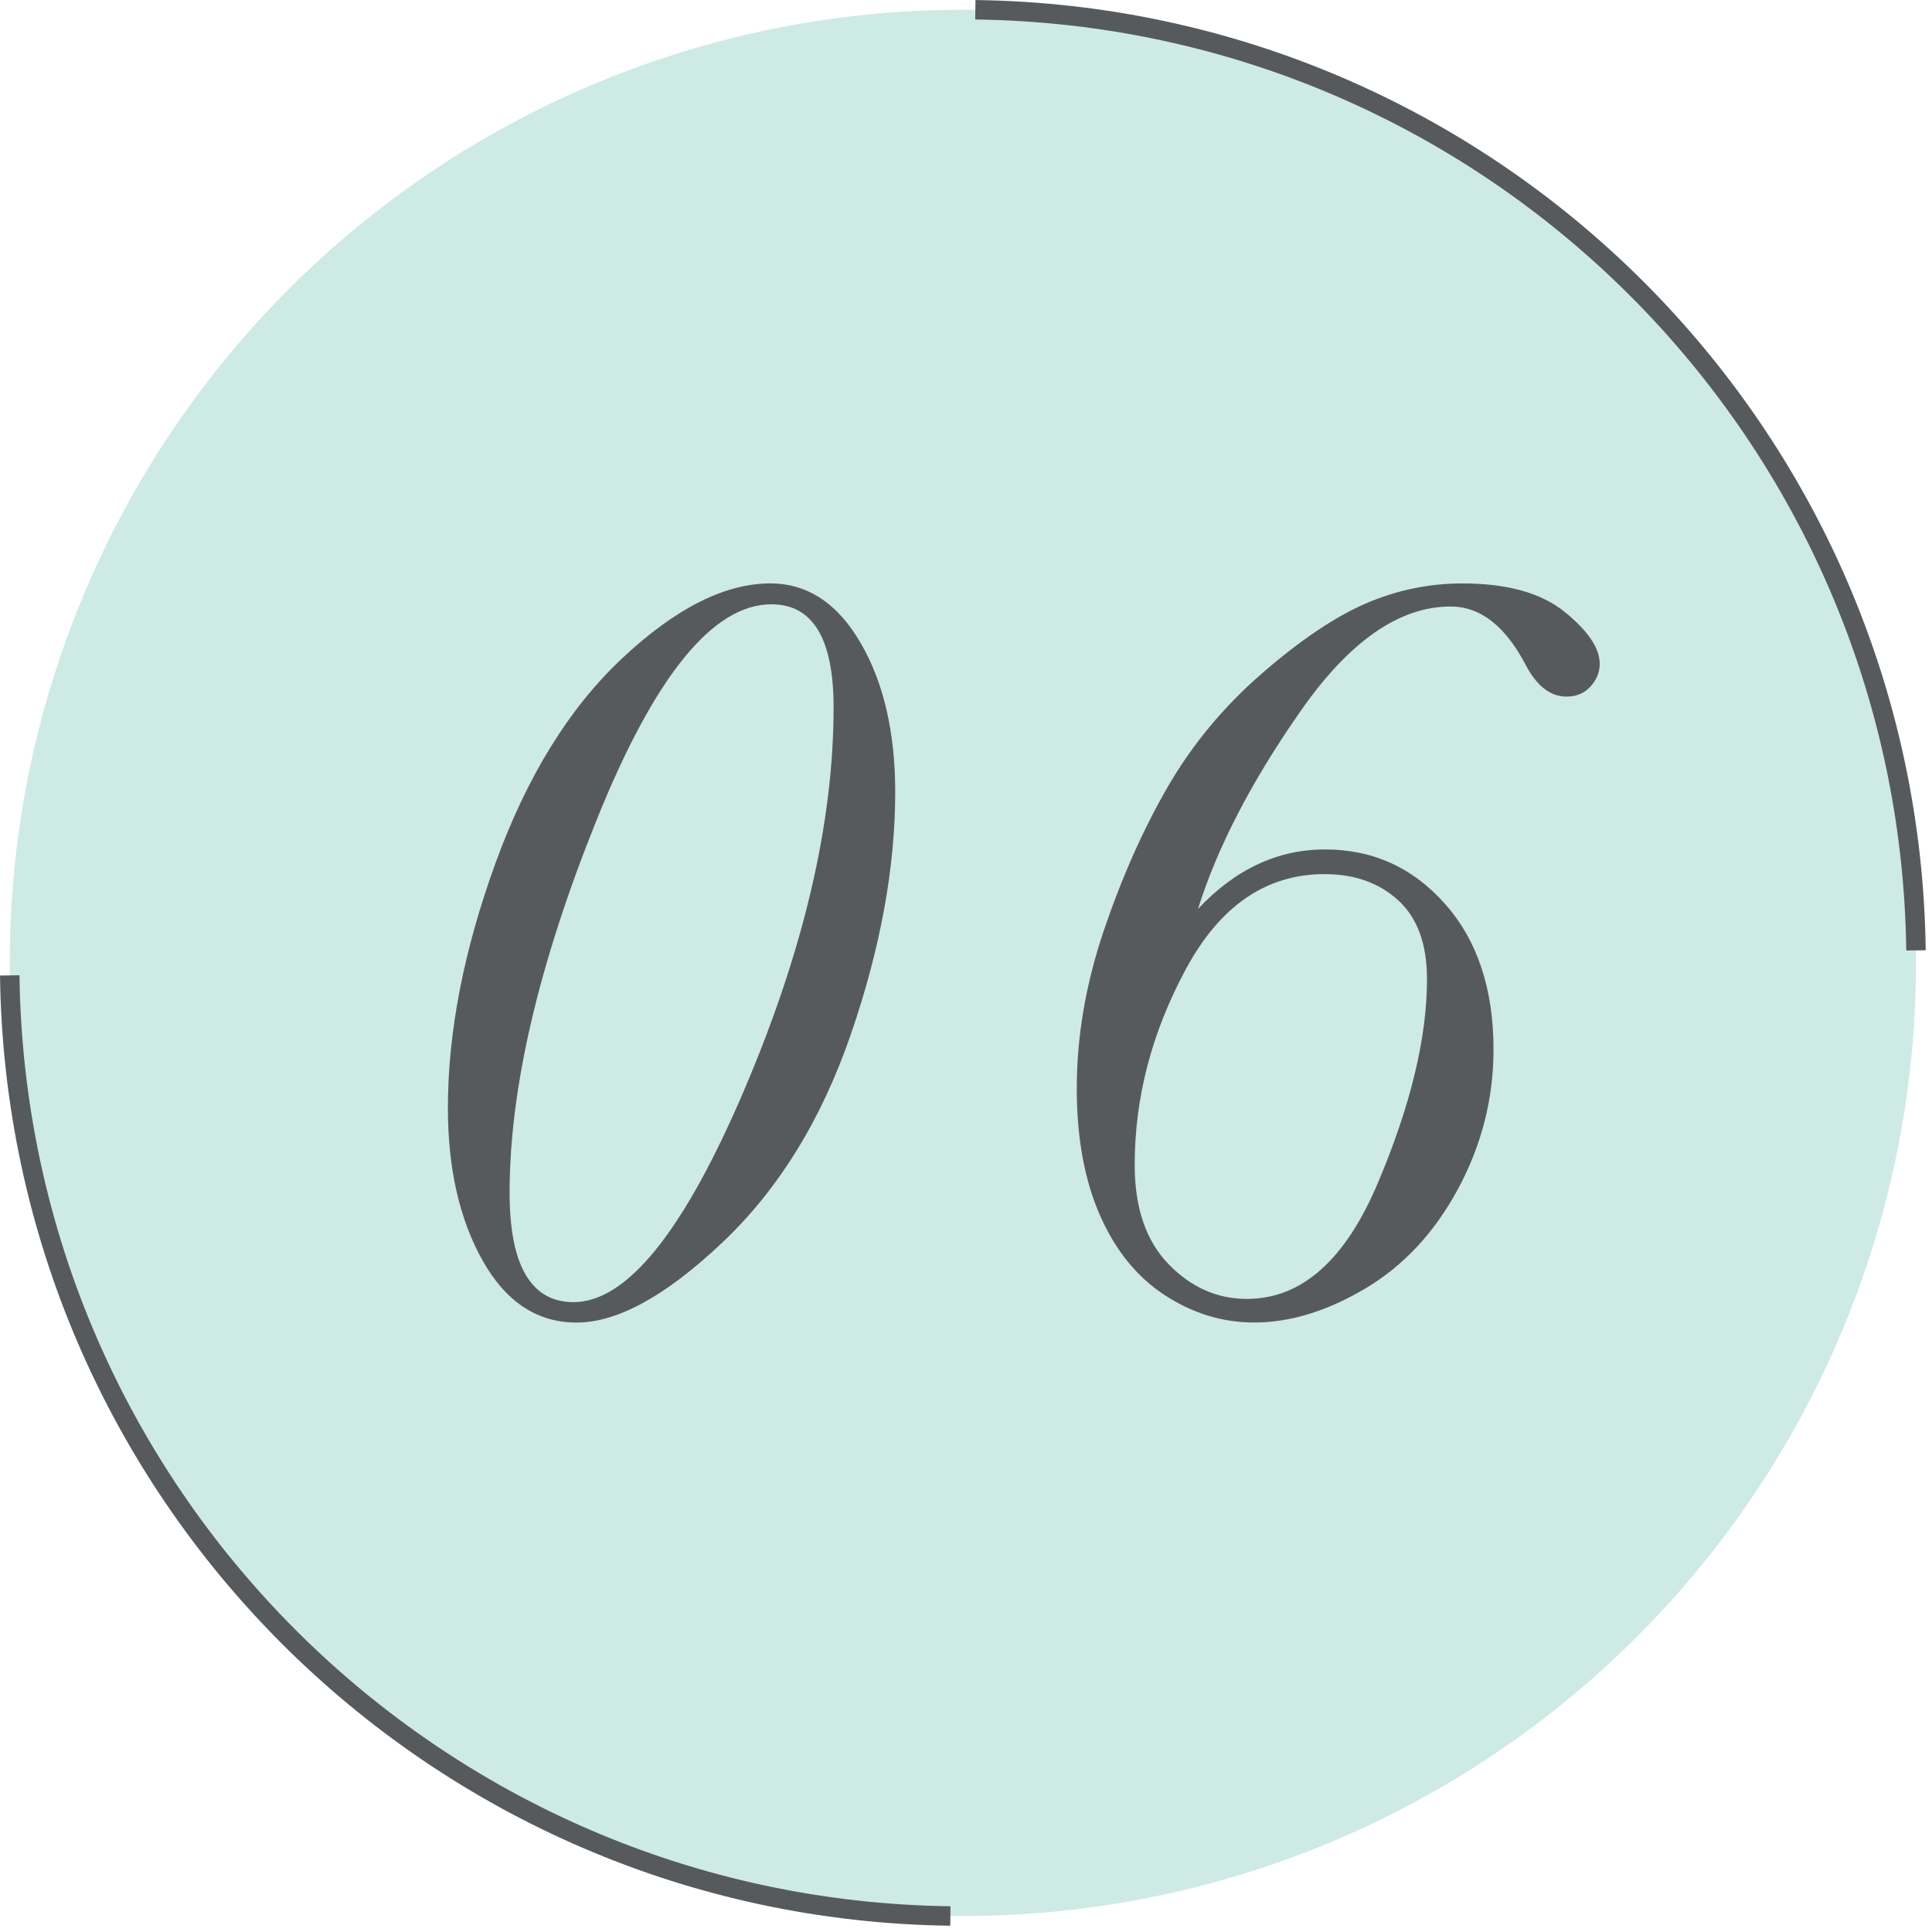
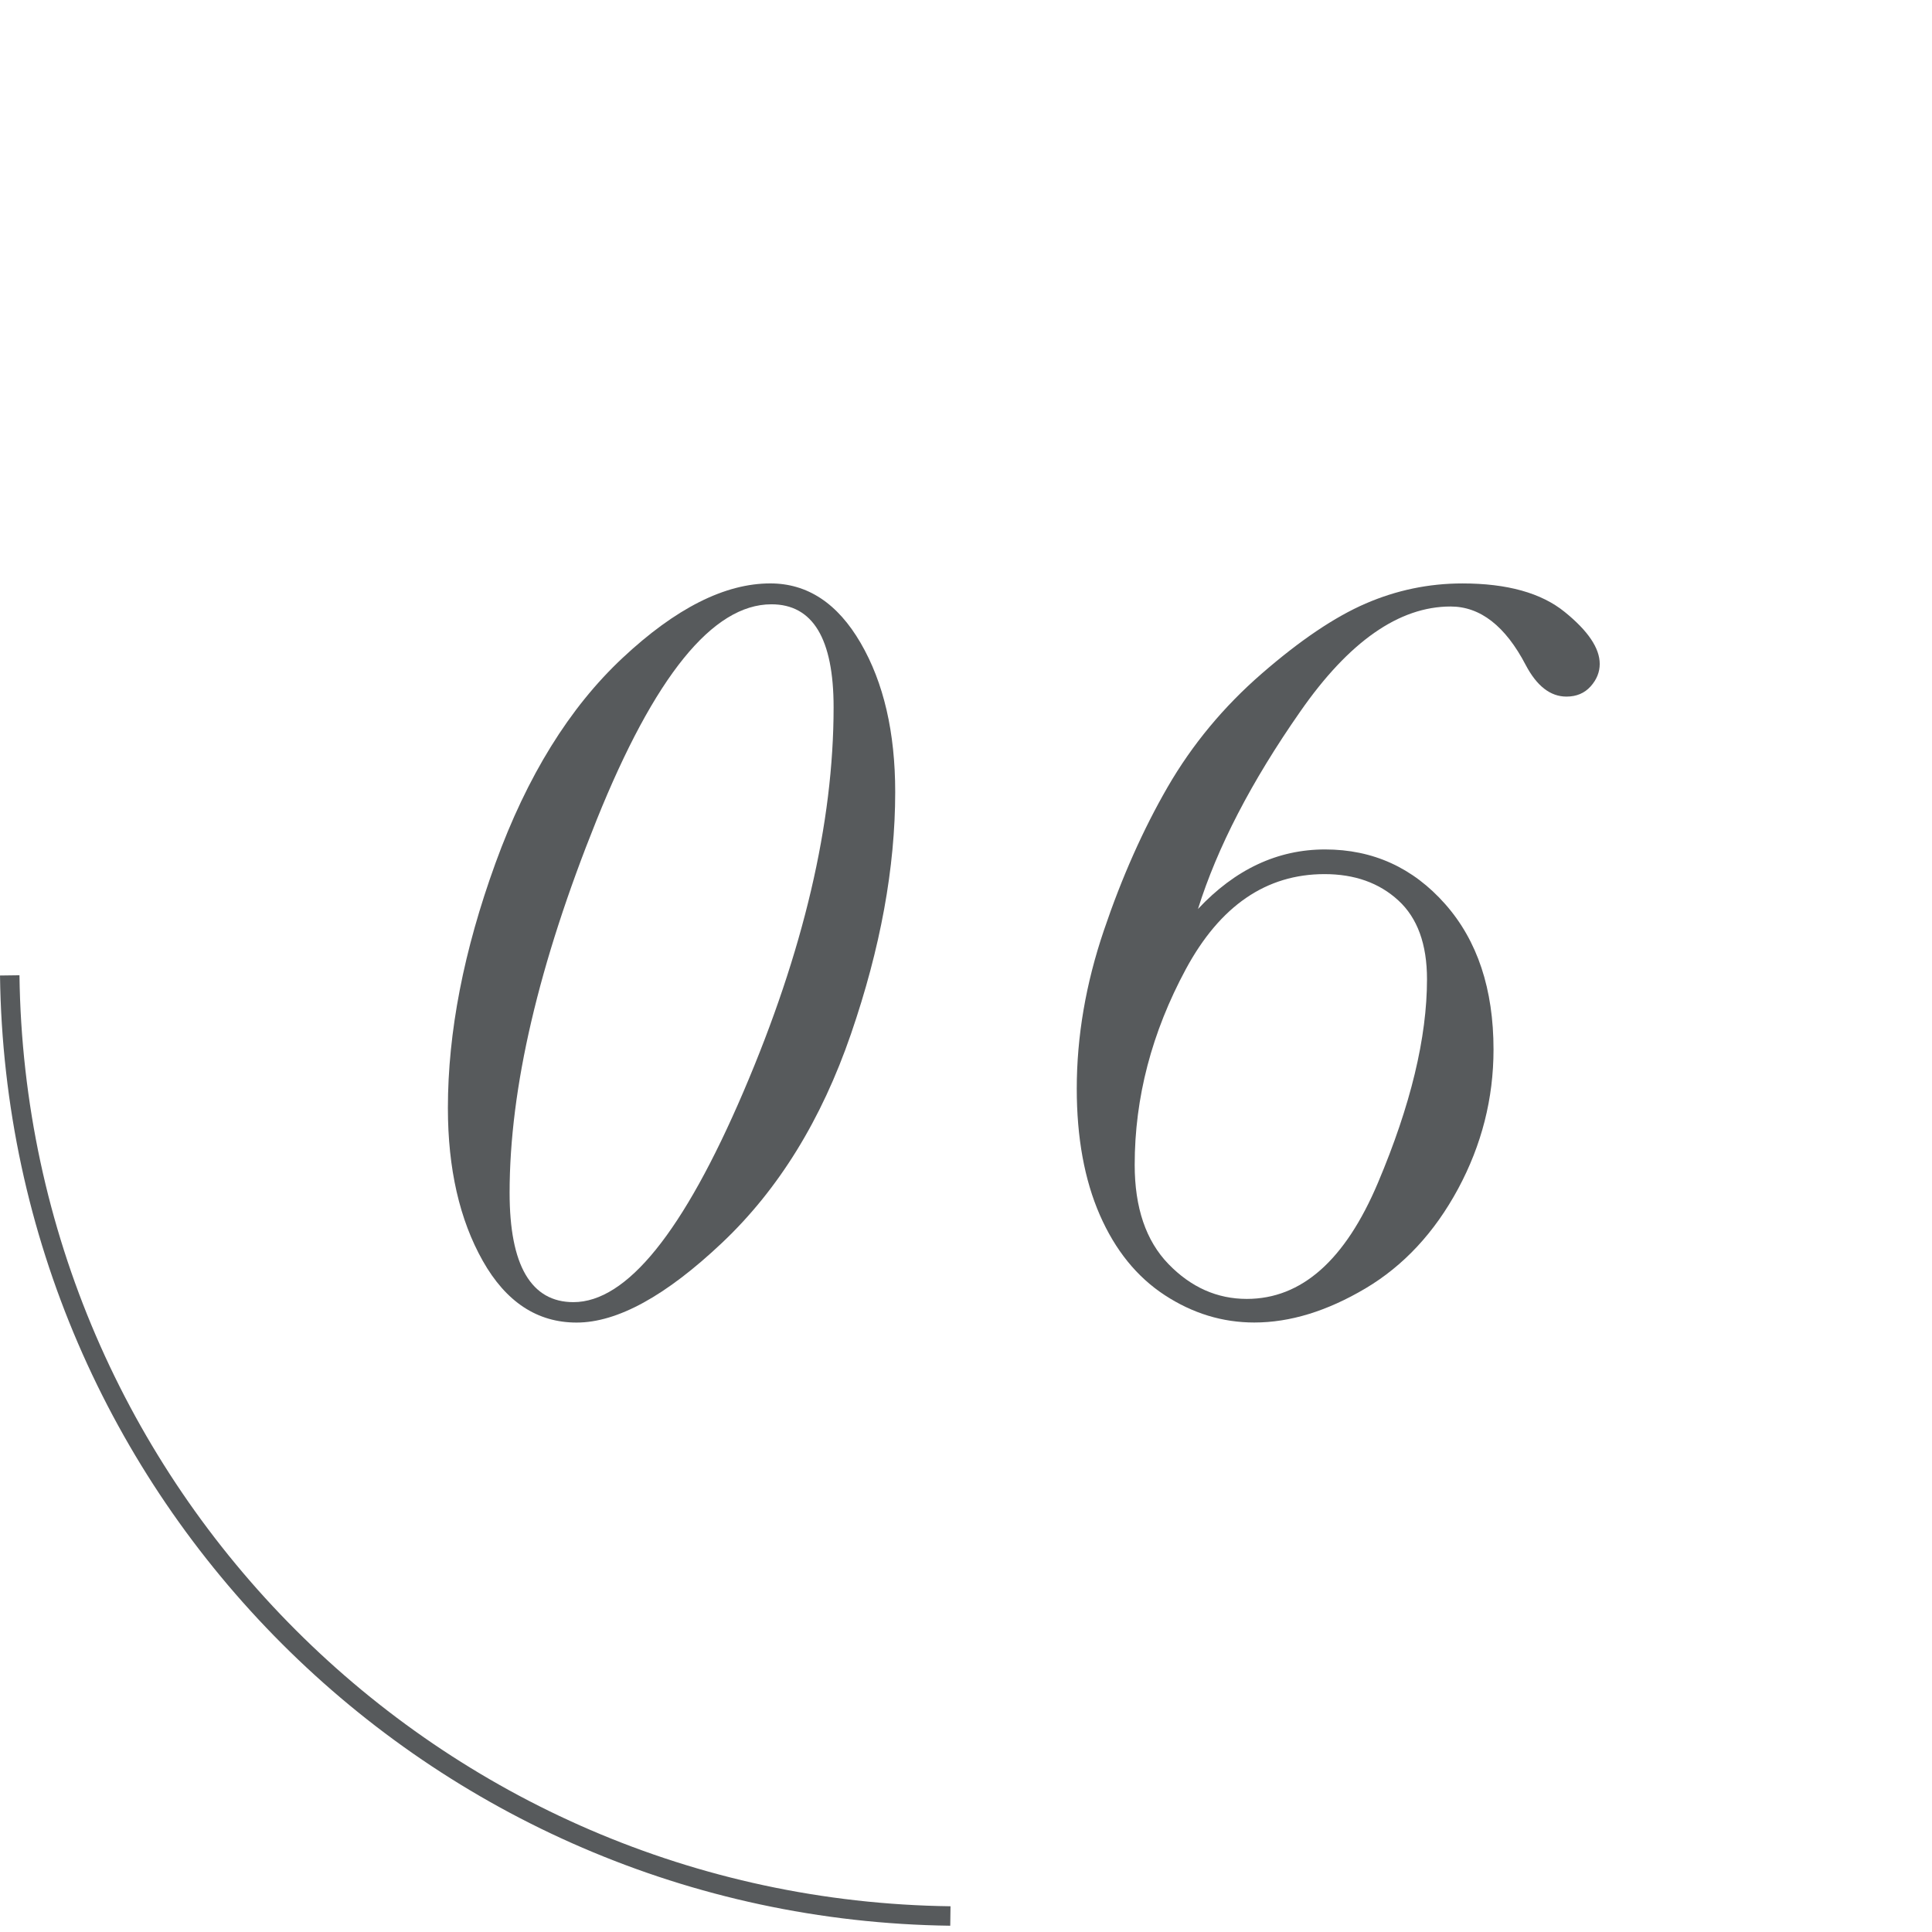
<svg xmlns="http://www.w3.org/2000/svg" version="1.1" x="0px" y="0px" width="70px" height="70px" viewBox="0 -0.001 70 70" preserveAspectRatio="none">
-   <circle fill="#CEEAE5" cx="34.887" cy="34.886" r="34.534" />
-   <path fill="none" stroke="#575A5C" stroke-width="0.705" stroke-miterlimit="10" d="M69.42,34.433  c-0.241-18.718-15.362-33.84-34.081-34.08" />
  <path fill="none" stroke="#575A5C" stroke-width="0.705" stroke-miterlimit="10" d="M0.353,35.339  c0.242,18.717,15.363,33.838,34.081,34.08" />
  <g id="XMLID_1_">
    <g>
      <path fill="#575A5C" d="M16.228,40.143c0-2.747,0.574-5.701,1.721-8.862s2.682-5.642,4.606-7.442    c1.924-1.802,3.709-2.702,5.354-2.702c1.347,0,2.438,0.72,3.273,2.157c0.836,1.438,1.253,3.239,1.253,5.403    c0,2.733-0.533,5.655-1.603,8.765c-1.068,3.109-2.623,5.629-4.664,7.56s-3.8,2.896-5.277,2.896c-1.425,0-2.557-0.745-3.399-2.235    C16.651,44.191,16.228,42.345,16.228,40.143z M18.464,43.213c0,1.321,0.194,2.313,0.583,2.974c0.389,0.66,0.964,0.991,1.729,0.991    c1.931,0,3.985-2.542,6.162-7.627c2.177-5.086,3.265-9.728,3.265-13.926c0-1.243-0.189-2.176-0.564-2.798    c-0.376-0.622-0.938-0.933-1.689-0.933c-2.125,0-4.237,2.607-6.336,7.822S18.464,39.43,18.464,43.213z" />
      <path fill="#575A5C" d="M43.405,32.933c1.348-1.438,2.883-2.157,4.605-2.157c1.736,0,3.188,0.661,4.354,1.982    s1.749,3.077,1.749,5.267c0,1.774-0.428,3.456-1.282,5.044c-0.855,1.587-1.977,2.792-3.362,3.614    c-1.387,0.821-2.728,1.233-4.023,1.233c-1.152,0-2.234-0.33-3.245-0.991s-1.794-1.629-2.352-2.904    c-0.557-1.276-0.836-2.803-0.836-4.578c0-1.891,0.327-3.802,0.982-5.732c0.653-1.931,1.425-3.663,2.312-5.198    c0.889-1.535,2.024-2.906,3.411-4.11c1.387-1.205,2.639-2.05,3.761-2.536c1.12-0.485,2.29-0.729,3.508-0.729    c1.619,0,2.854,0.344,3.701,1.03c0.85,0.687,1.273,1.315,1.273,1.885c0,0.299-0.11,0.57-0.33,0.816    c-0.221,0.246-0.512,0.369-0.875,0.369c-0.583,0-1.075-0.382-1.477-1.146c-0.738-1.412-1.646-2.118-2.721-2.118    c-1.866,0-3.684,1.27-5.45,3.81C45.337,28.32,44.104,30.704,43.405,32.933z M41.112,42.202c0,1.555,0.408,2.754,1.224,3.596    c0.816,0.842,1.763,1.263,2.838,1.263c1.982,0,3.566-1.401,4.751-4.206c1.187-2.806,1.778-5.265,1.778-7.376    c0-1.27-0.346-2.222-1.04-2.857c-0.691-0.635-1.583-0.952-2.672-0.952c-2.111,0-3.785,1.146-5.024,3.44    C41.731,37.402,41.112,39.767,41.112,42.202z" />
    </g>
  </g>
</svg>